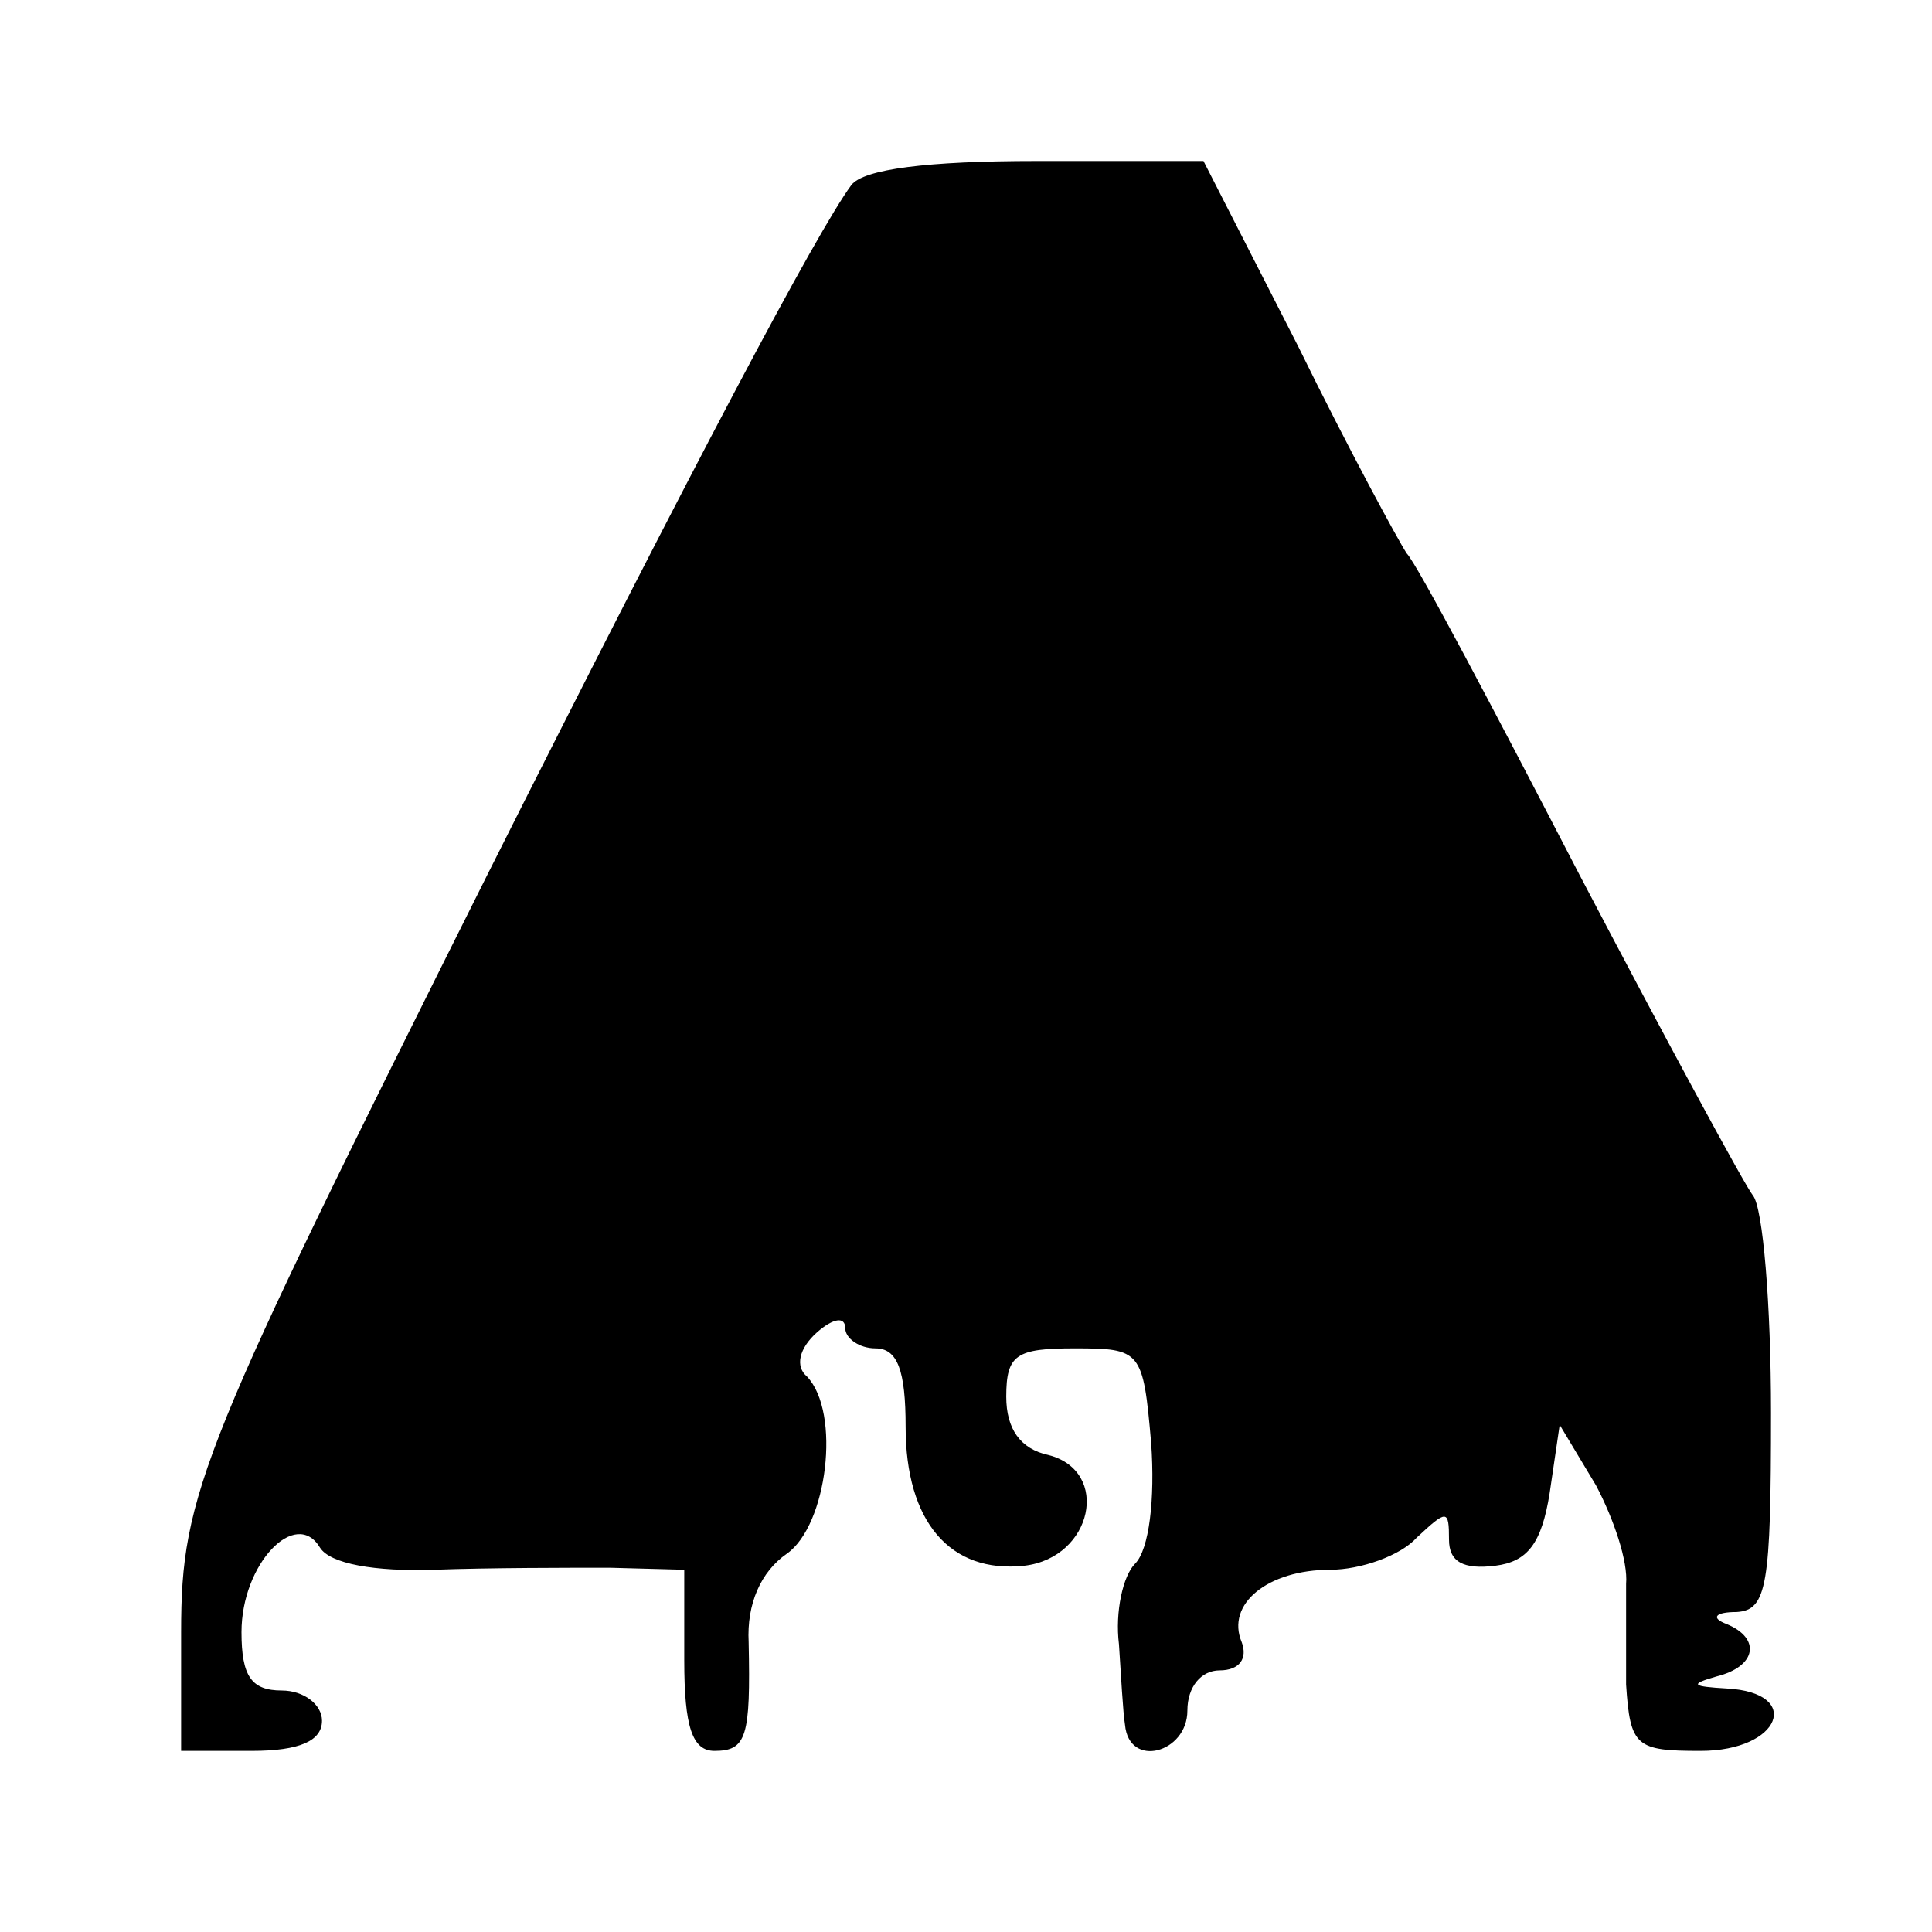
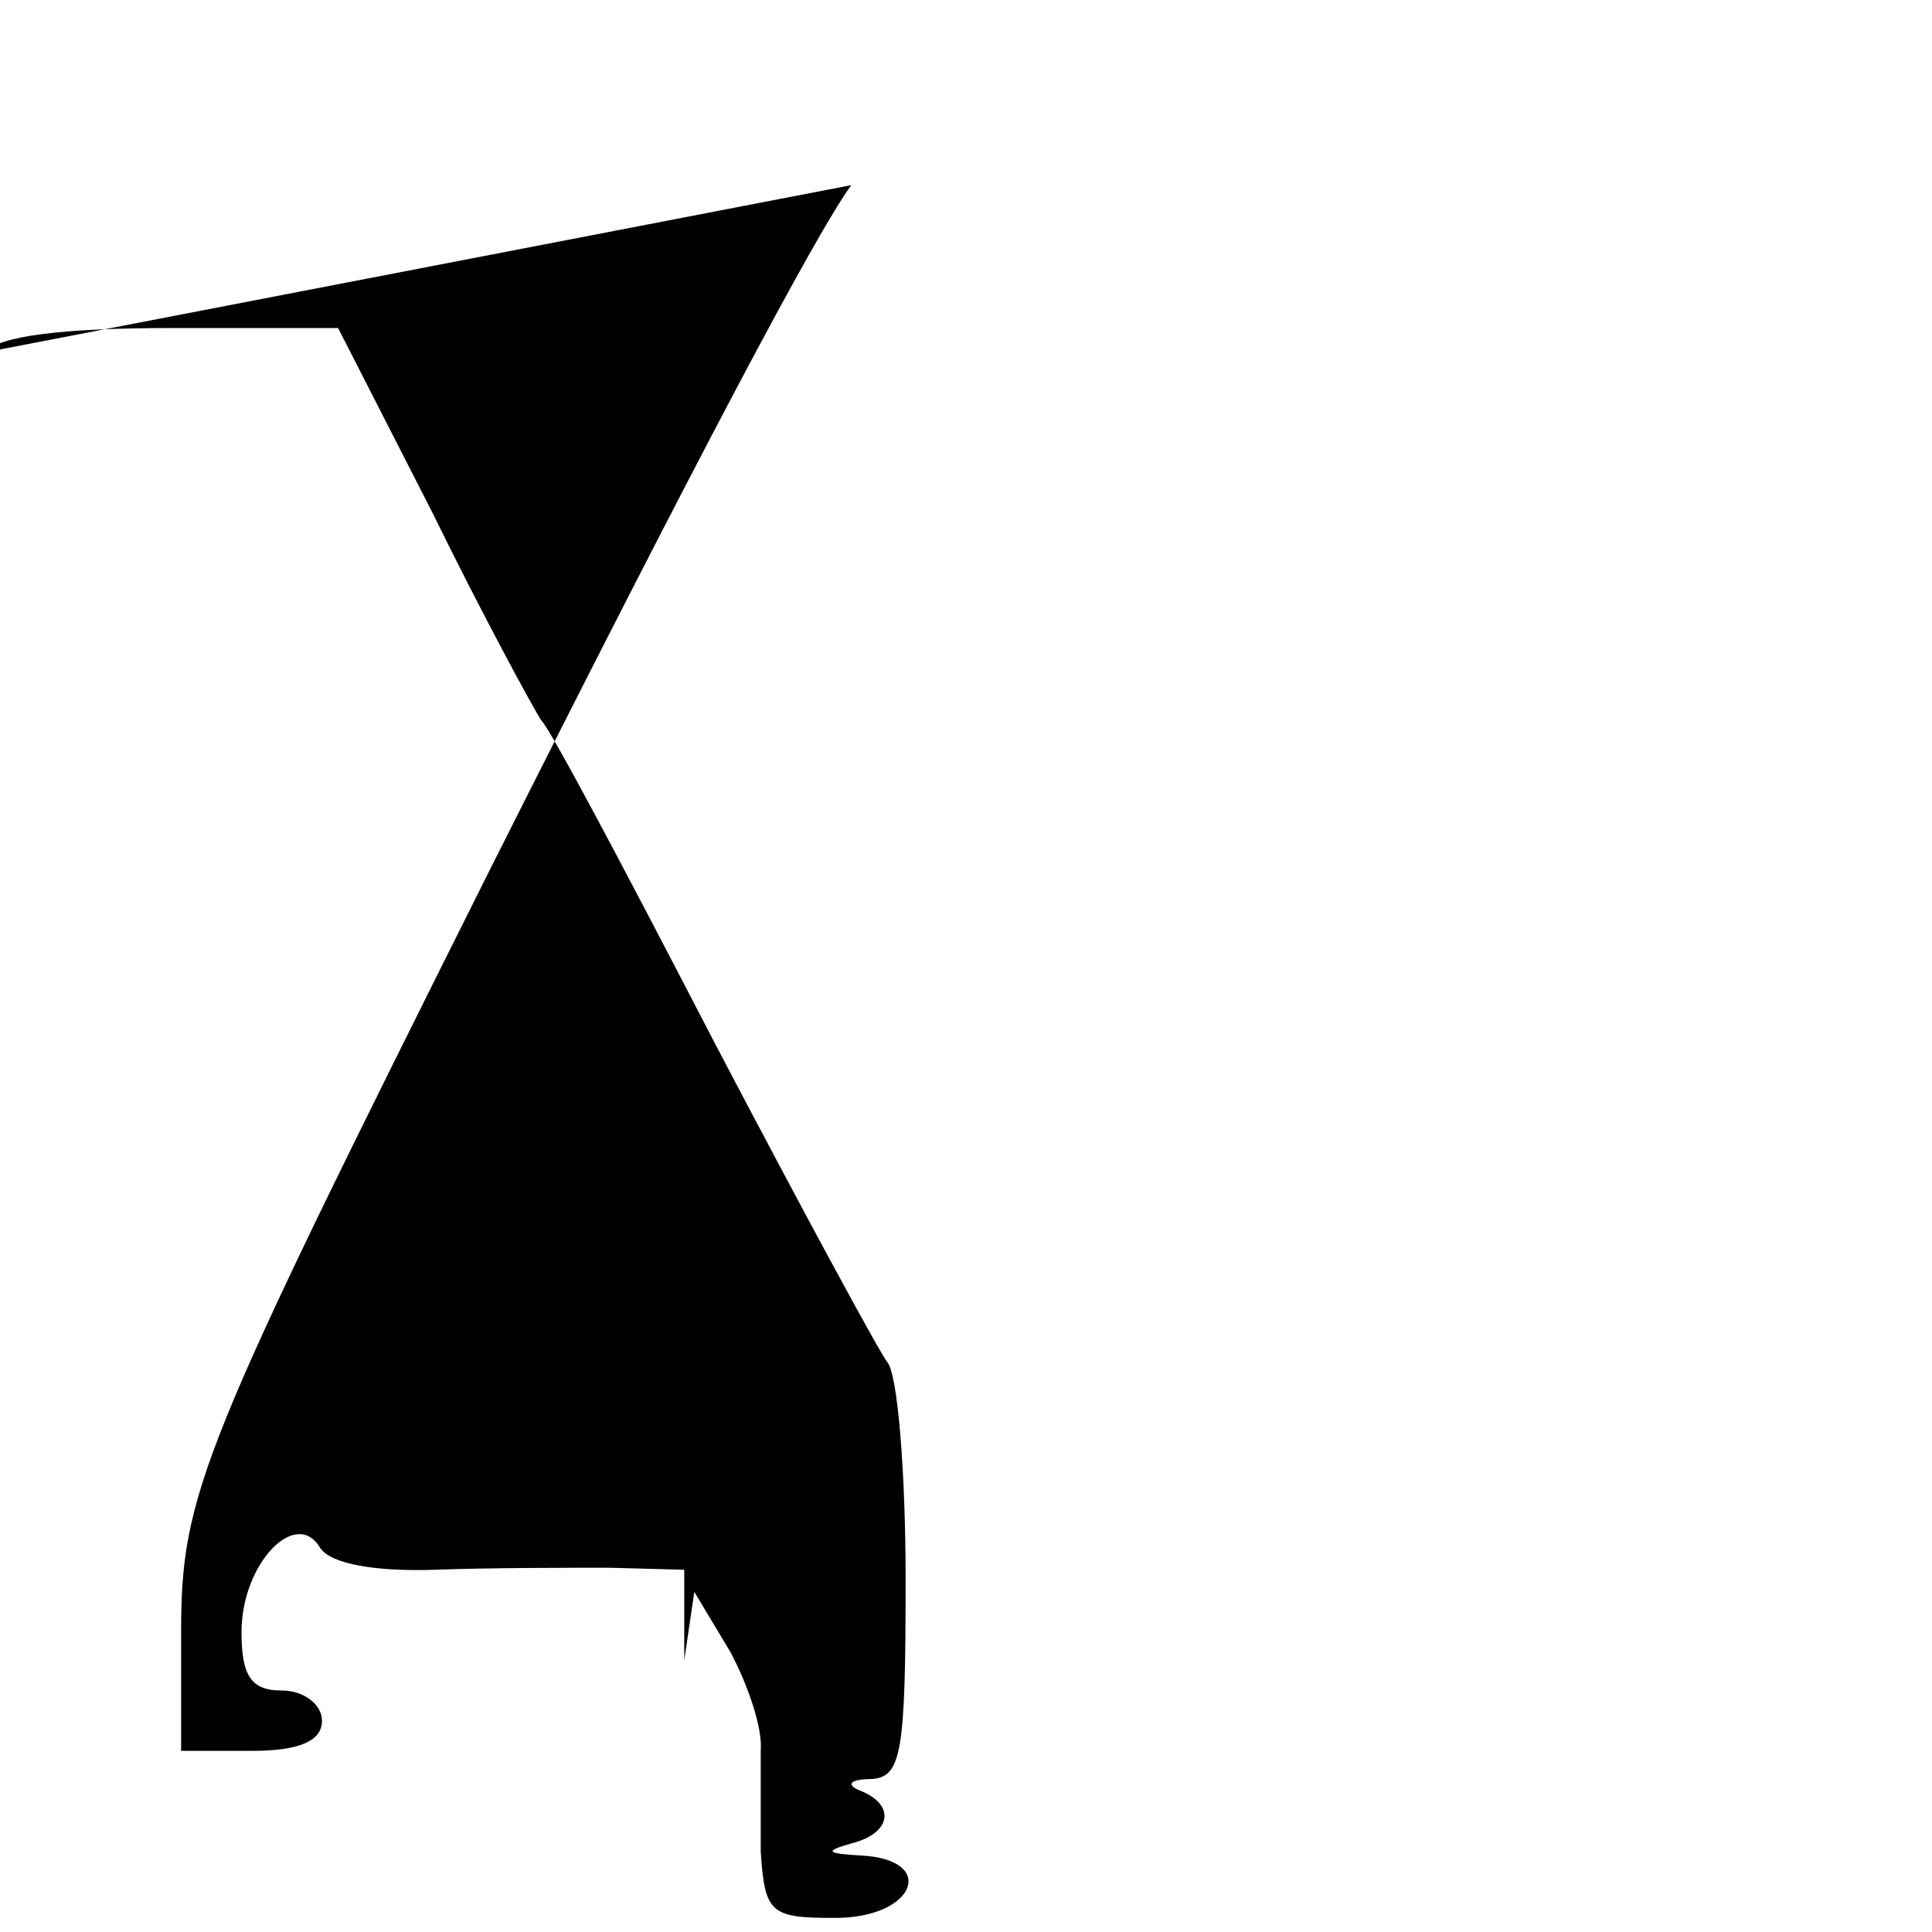
<svg xmlns="http://www.w3.org/2000/svg" version="1.0" width="96pt" height="96pt" viewBox="0 0 96 96" preserveAspectRatio="xMidYMid meet">
  <g transform="translate(0,96) scale(0.1,-0.1)" fill="#000000" stroke="none">
-     <path d="M423 868 c-17 -23 -78 -138 -181 -343 -142 -284 -152 -307 -152 -376 l0 -59 35 0 c24 0 35 5 35 15 0 8 -9 15 -20 15 -15 0 -20 7 -20 29 0 34 27 62 39 42 5 -8 27 -12 57 -11 27 1 66 1 87 1 l37 -1 0 -45 c0 -33 4 -45 15 -45 16 0 18 7 17 54 -1 19 6 35 19 44 20 14 27 70 10 88 -6 5 -4 14 5 22 8 7 14 8 14 2 0 -5 7 -10 15 -10 11 0 15 -11 15 -39 0 -47 22 -73 59 -69 34 4 43 47 12 55 -14 3 -21 13 -21 29 0 21 5 24 34 24 33 0 34 -1 38 -47 2 -28 -1 -53 -8 -60 -6 -6 -10 -24 -8 -40 1 -15 2 -34 3 -40 2 -22 31 -14 31 7 0 12 7 20 16 20 10 0 14 6 11 14 -8 19 13 36 44 36 15 0 35 7 43 16 15 14 16 14 16 -1 0 -11 7 -15 23 -13 16 2 23 11 27 36 l5 34 18 -30 c9 -17 16 -38 15 -49 0 -10 0 -33 0 -50 2 -31 5 -33 37 -33 40 0 51 29 13 31 -17 1 -19 2 -5 6 20 5 22 19 5 26 -8 3 -6 6 5 6 15 1 17 13 17 99 0 54 -4 102 -9 108 -4 5 -43 77 -86 159 -43 83 -81 155 -86 160 -4 6 -29 52 -54 103 l-47 92 -83 0 c-54 0 -86 -4 -92 -12z" />
+     <path d="M423 868 c-17 -23 -78 -138 -181 -343 -142 -284 -152 -307 -152 -376 l0 -59 35 0 c24 0 35 5 35 15 0 8 -9 15 -20 15 -15 0 -20 7 -20 29 0 34 27 62 39 42 5 -8 27 -12 57 -11 27 1 66 1 87 1 l37 -1 0 -45 l5 34 18 -30 c9 -17 16 -38 15 -49 0 -10 0 -33 0 -50 2 -31 5 -33 37 -33 40 0 51 29 13 31 -17 1 -19 2 -5 6 20 5 22 19 5 26 -8 3 -6 6 5 6 15 1 17 13 17 99 0 54 -4 102 -9 108 -4 5 -43 77 -86 159 -43 83 -81 155 -86 160 -4 6 -29 52 -54 103 l-47 92 -83 0 c-54 0 -86 -4 -92 -12z" />
  </g>
</svg>